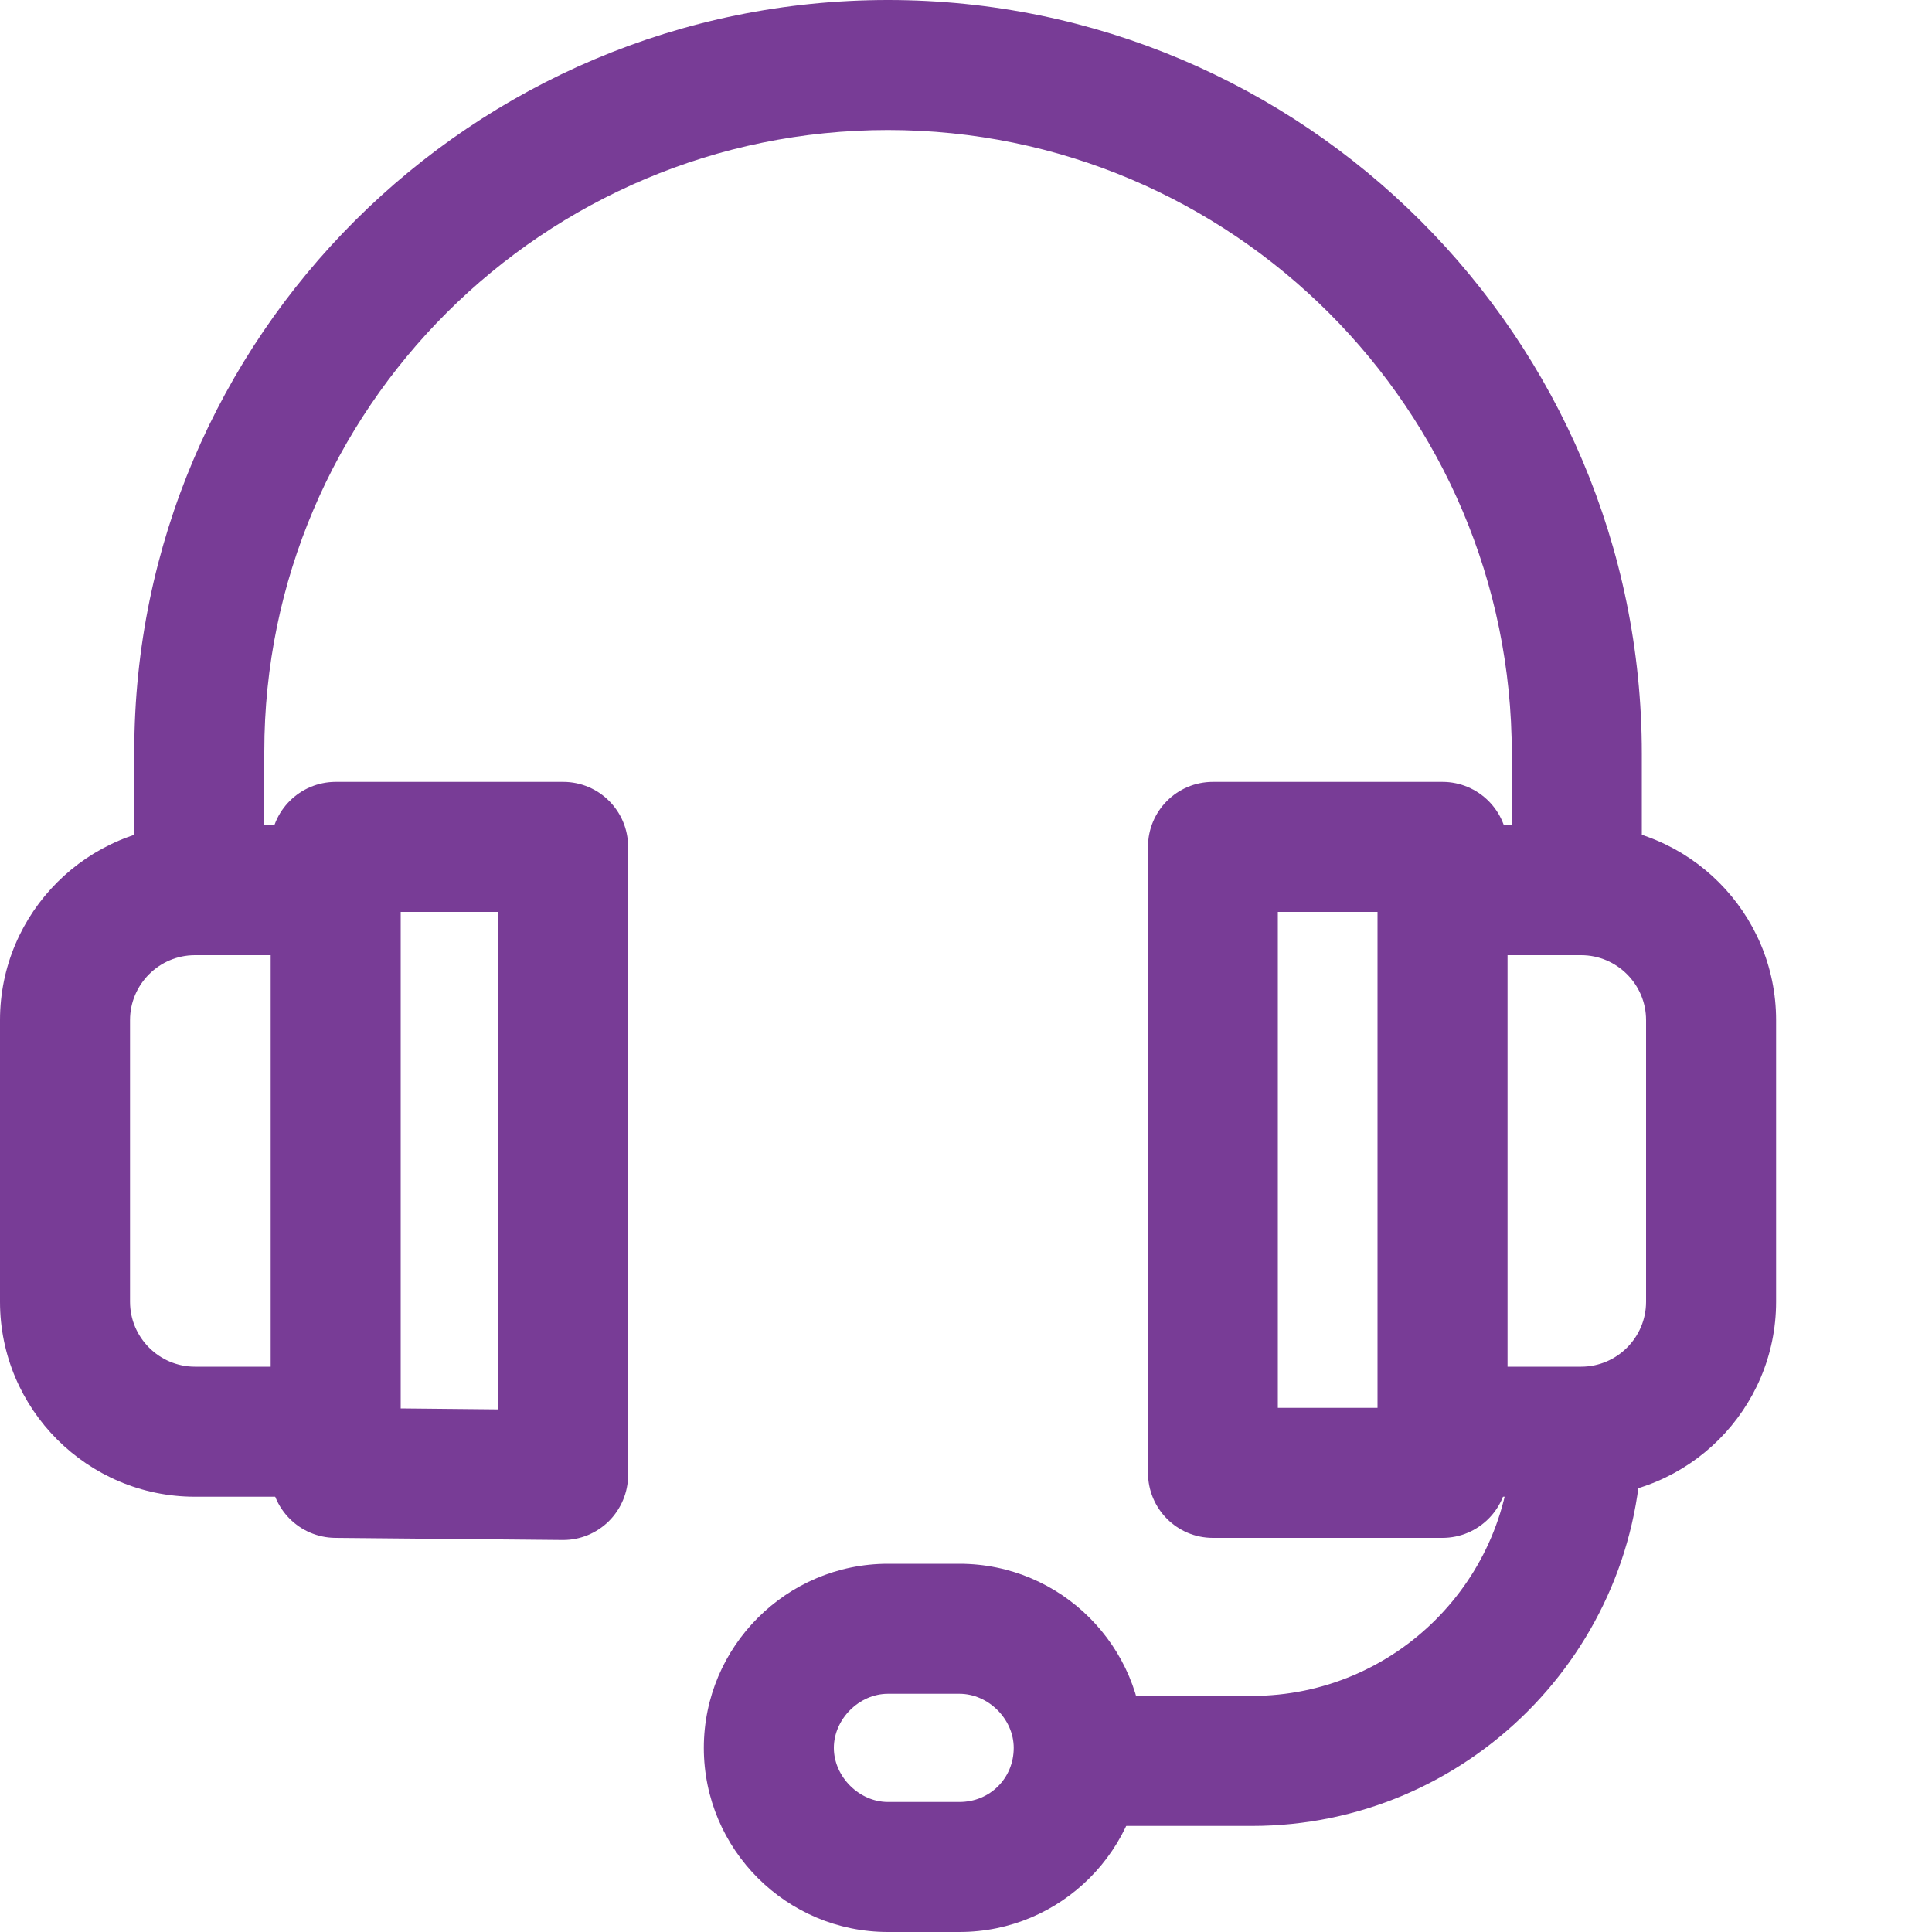
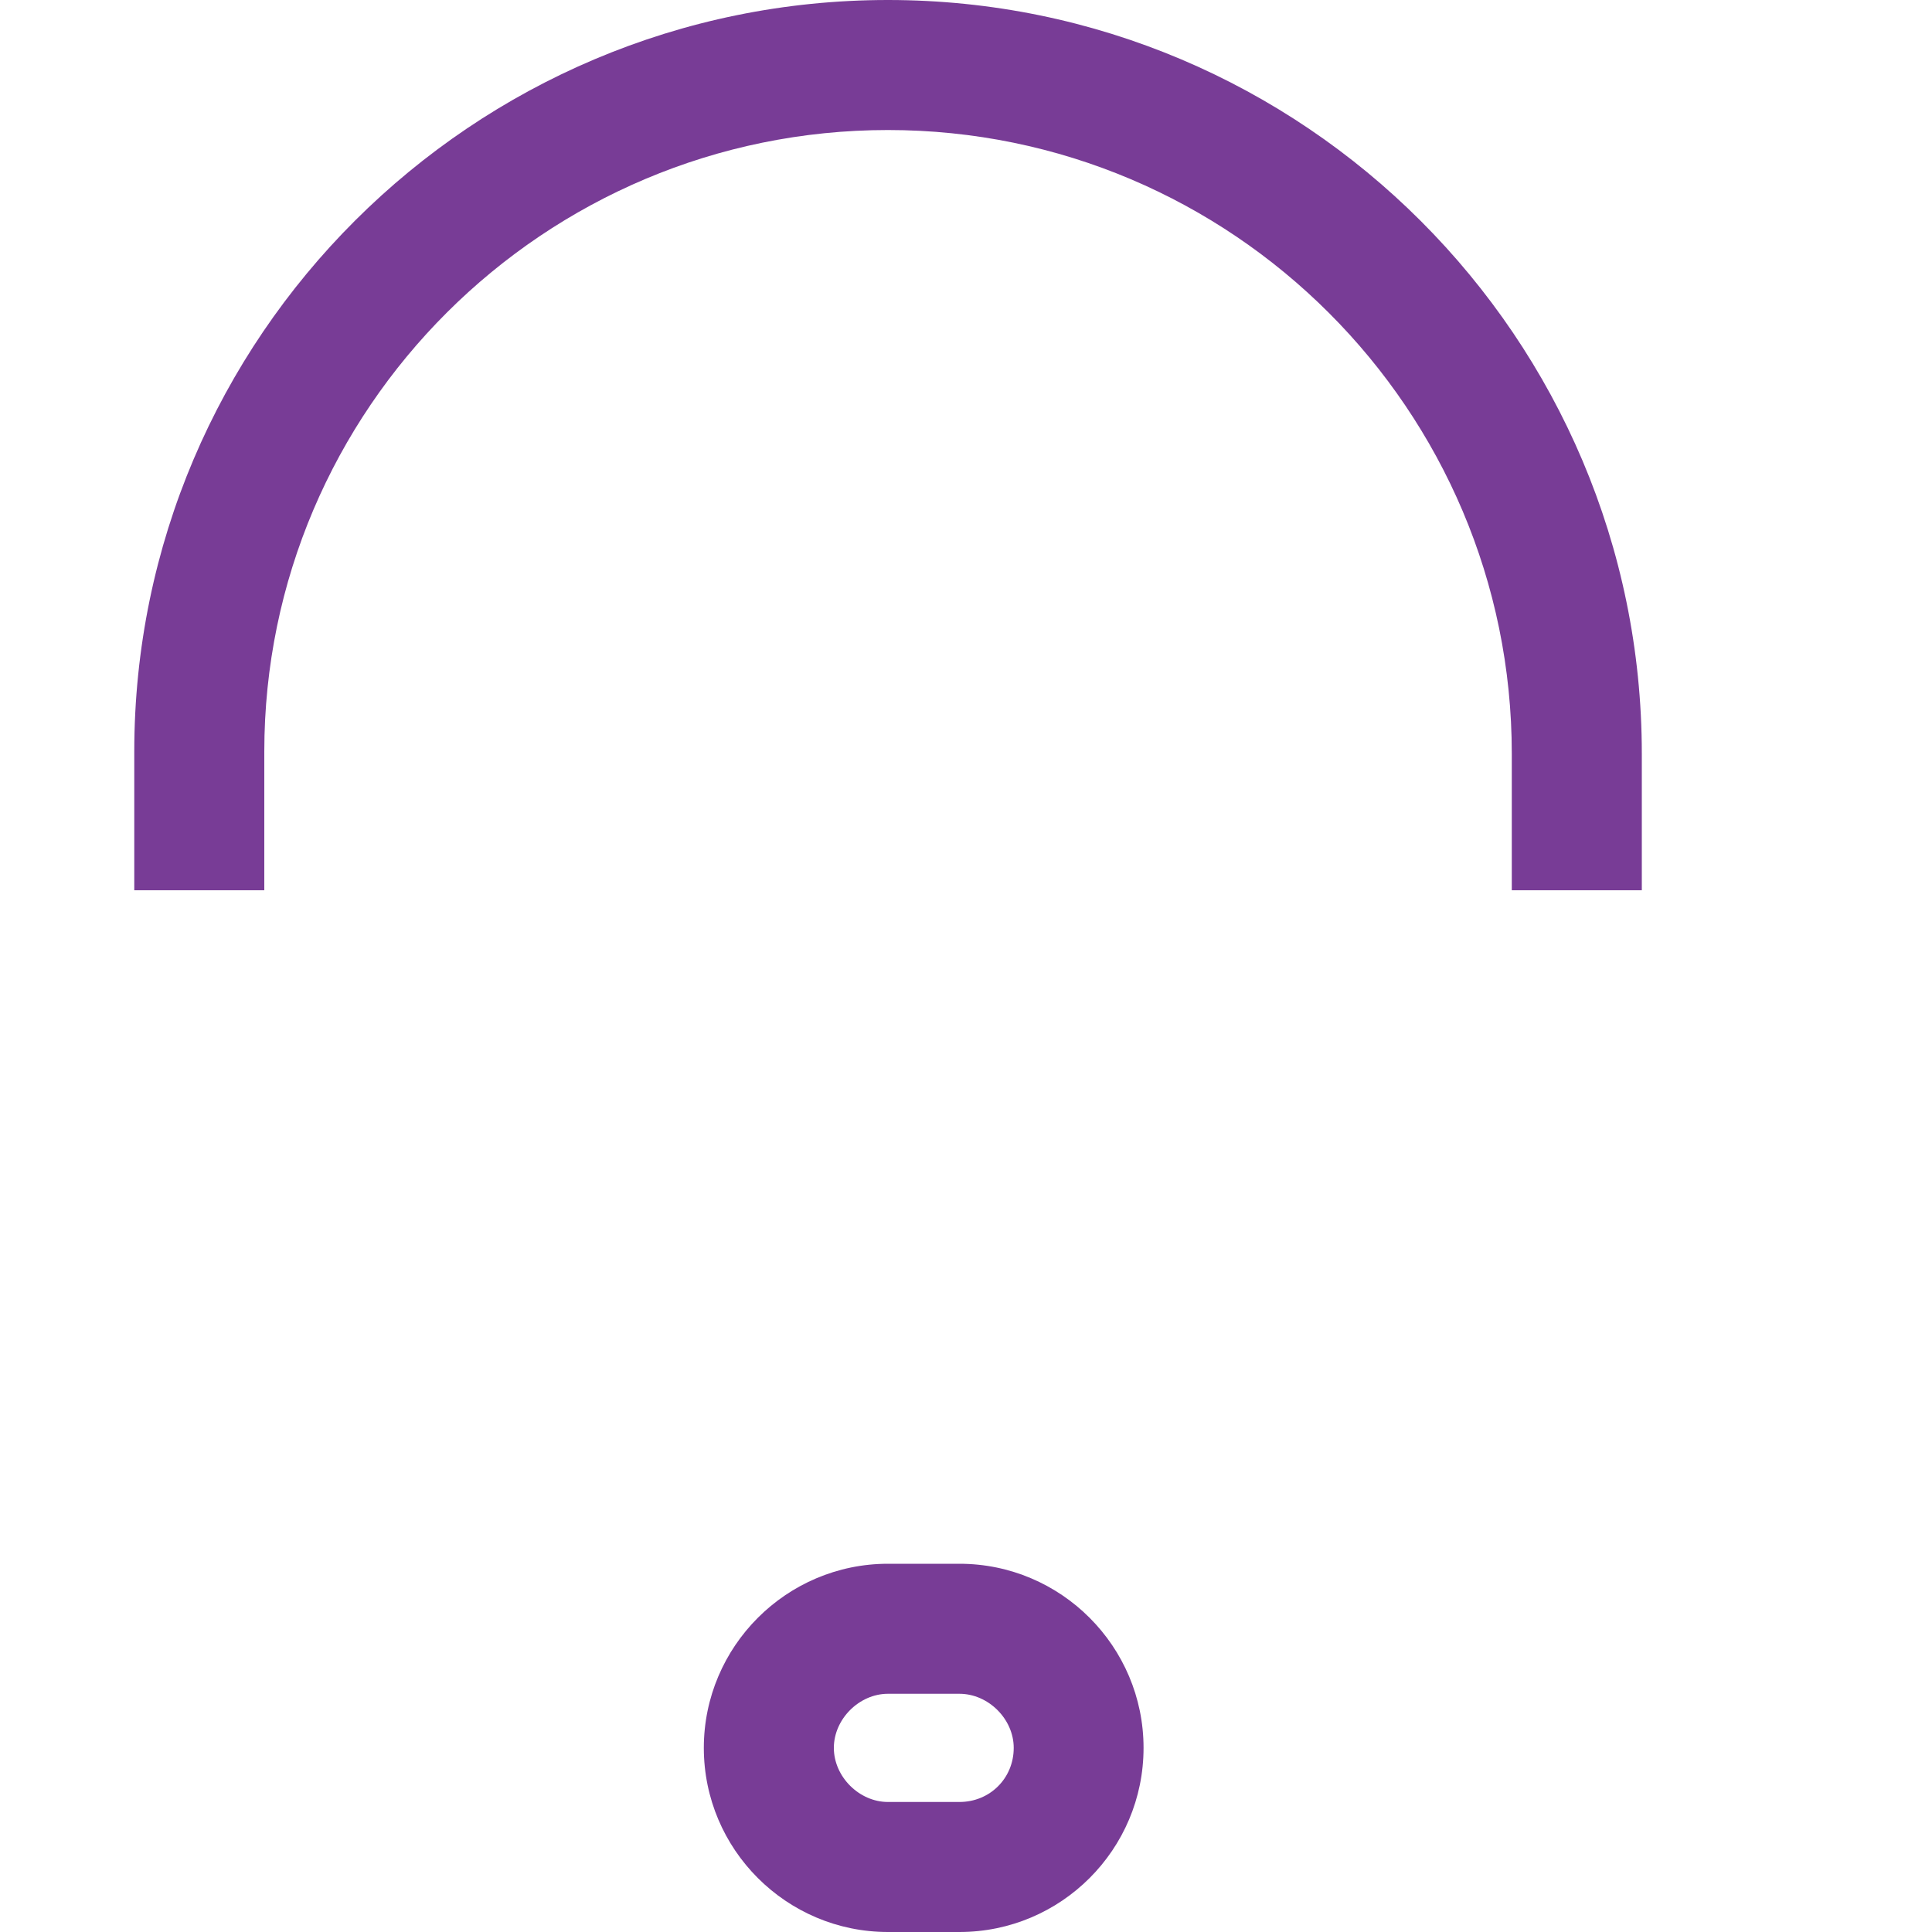
<svg xmlns="http://www.w3.org/2000/svg" width="10" height="10" viewBox="0 0 10 10" fill="none">
  <path d="M4.596 0C2.445 0 0.695 1.745 0.695 3.89V4.608H1.368V3.89C1.368 2.116 2.816 0.673 4.596 0.673C6.377 0.673 7.825 2.121 7.825 3.901V4.608H8.498V3.901C8.498 1.75 6.748 0 4.596 0Z" fill="#783C96" />
-   <path d="M7.825 7.399V7.433C7.825 8.175 7.222 8.778 6.48 8.778H5.549V9.451H6.48C7.592 9.451 8.498 8.545 8.498 7.433V7.399H7.825V7.399Z" fill="#783C96" />
  <path d="M4.966 8.094H4.596C4.071 8.094 3.643 8.522 3.643 9.047C3.643 9.573 4.071 10 4.596 10H4.966C5.492 10 5.919 9.573 5.919 9.047C5.919 8.522 5.492 8.094 4.966 8.094ZM4.966 9.327H4.596C4.447 9.327 4.316 9.196 4.316 9.047C4.316 8.898 4.447 8.767 4.596 8.767H4.966C5.116 8.767 5.247 8.898 5.247 9.047C5.247 9.204 5.124 9.327 4.966 9.327Z" fill="#783C96" />
-   <path d="M1.009 4.944H1.738V4.271H1.009C0.453 4.271 0 4.724 0 5.28V6.738C0 7.294 0.453 7.747 1.009 7.747H1.726V7.074H1.009C0.824 7.074 0.673 6.923 0.673 6.738V5.28C0.673 5.095 0.824 4.944 1.009 4.944Z" fill="#783C96" />
-   <path d="M2.915 4.047H1.738C1.552 4.047 1.401 4.198 1.401 4.383V7.623C1.401 7.808 1.55 7.958 1.735 7.96L2.912 7.971C2.913 7.971 2.914 7.971 2.915 7.971C3.003 7.971 3.088 7.936 3.151 7.874C3.215 7.81 3.251 7.724 3.251 7.635V4.383C3.251 4.198 3.101 4.047 2.915 4.047ZM2.578 7.295L2.074 7.29V4.72H2.578V7.295Z" fill="#783C96" />
-   <path d="M8.184 4.271H7.455V4.944H8.184C8.369 4.944 8.52 5.095 8.52 5.28V6.738C8.52 6.923 8.369 7.074 8.184 7.074H7.466V7.747H8.184C8.74 7.747 9.193 7.294 9.193 6.738V5.28C9.193 4.724 8.74 4.271 8.184 4.271Z" fill="#783C96" />
-   <path d="M7.466 4.047H6.278C6.092 4.047 5.942 4.198 5.942 4.383V7.623C5.942 7.809 6.092 7.96 6.278 7.96H7.466C7.652 7.96 7.803 7.809 7.803 7.623V4.383C7.803 4.198 7.652 4.047 7.466 4.047ZM7.13 7.287H6.614V4.72H7.13V7.287Z" fill="#783C96" />
</svg>